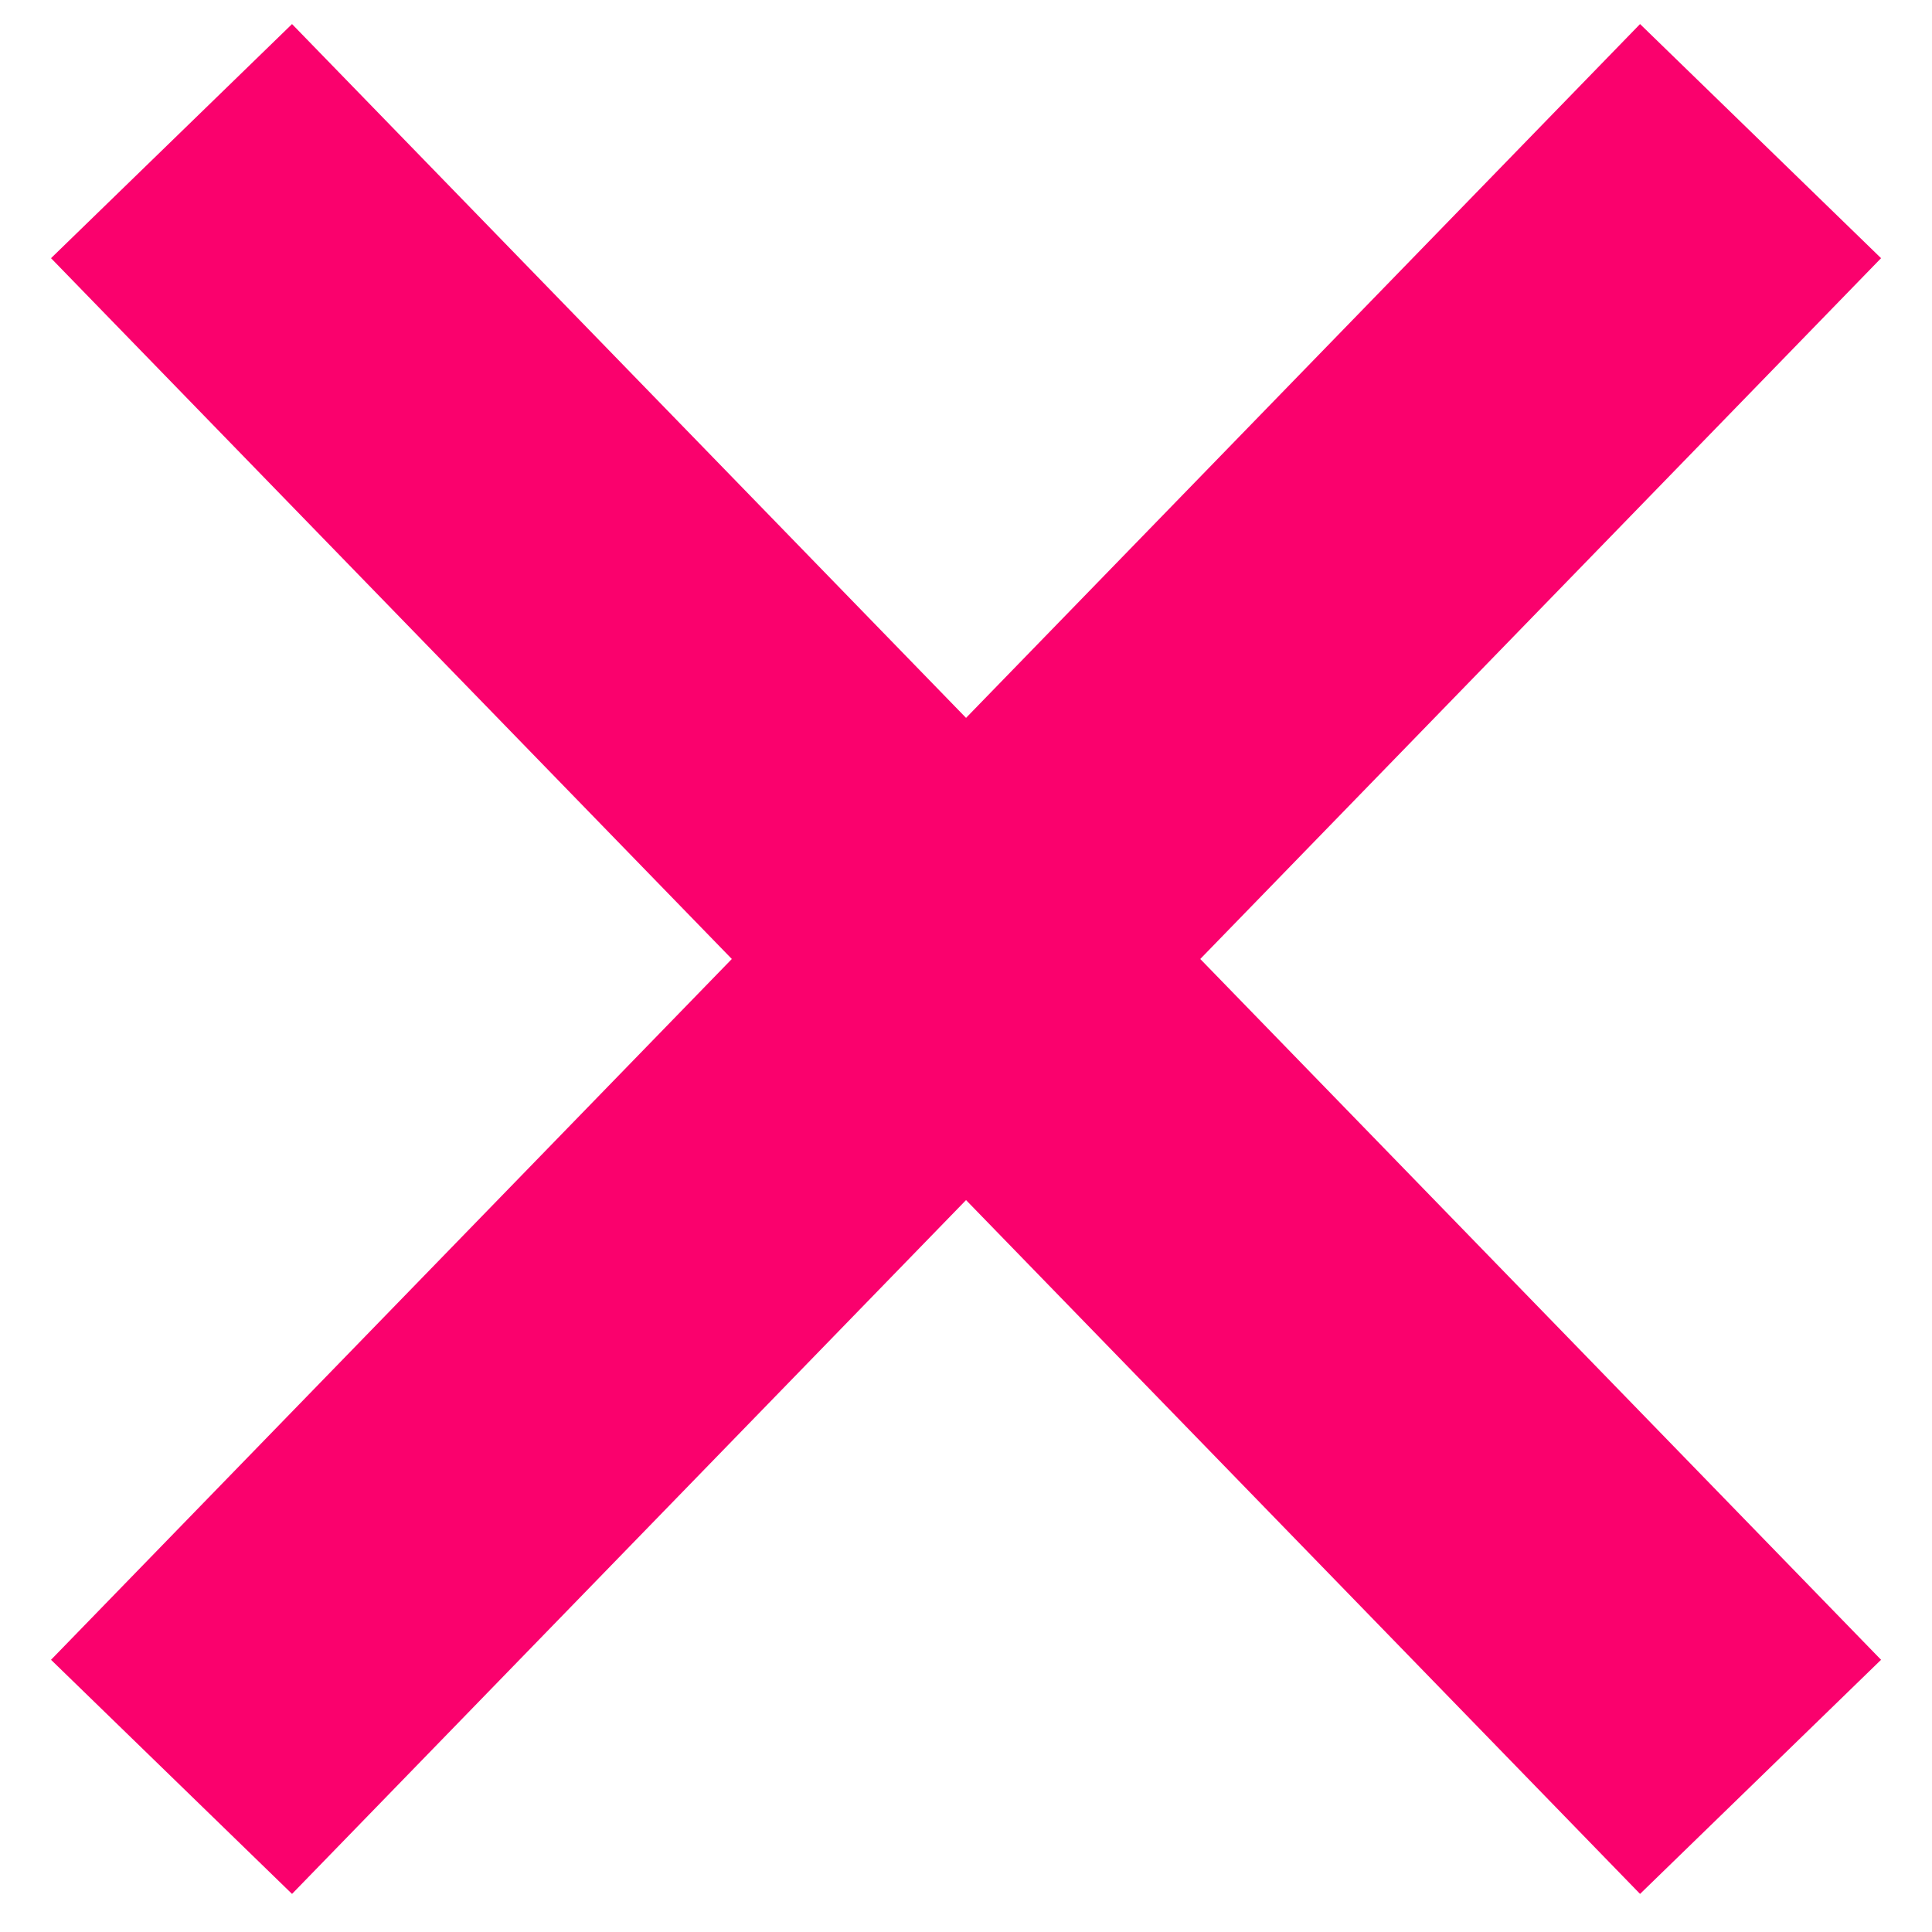
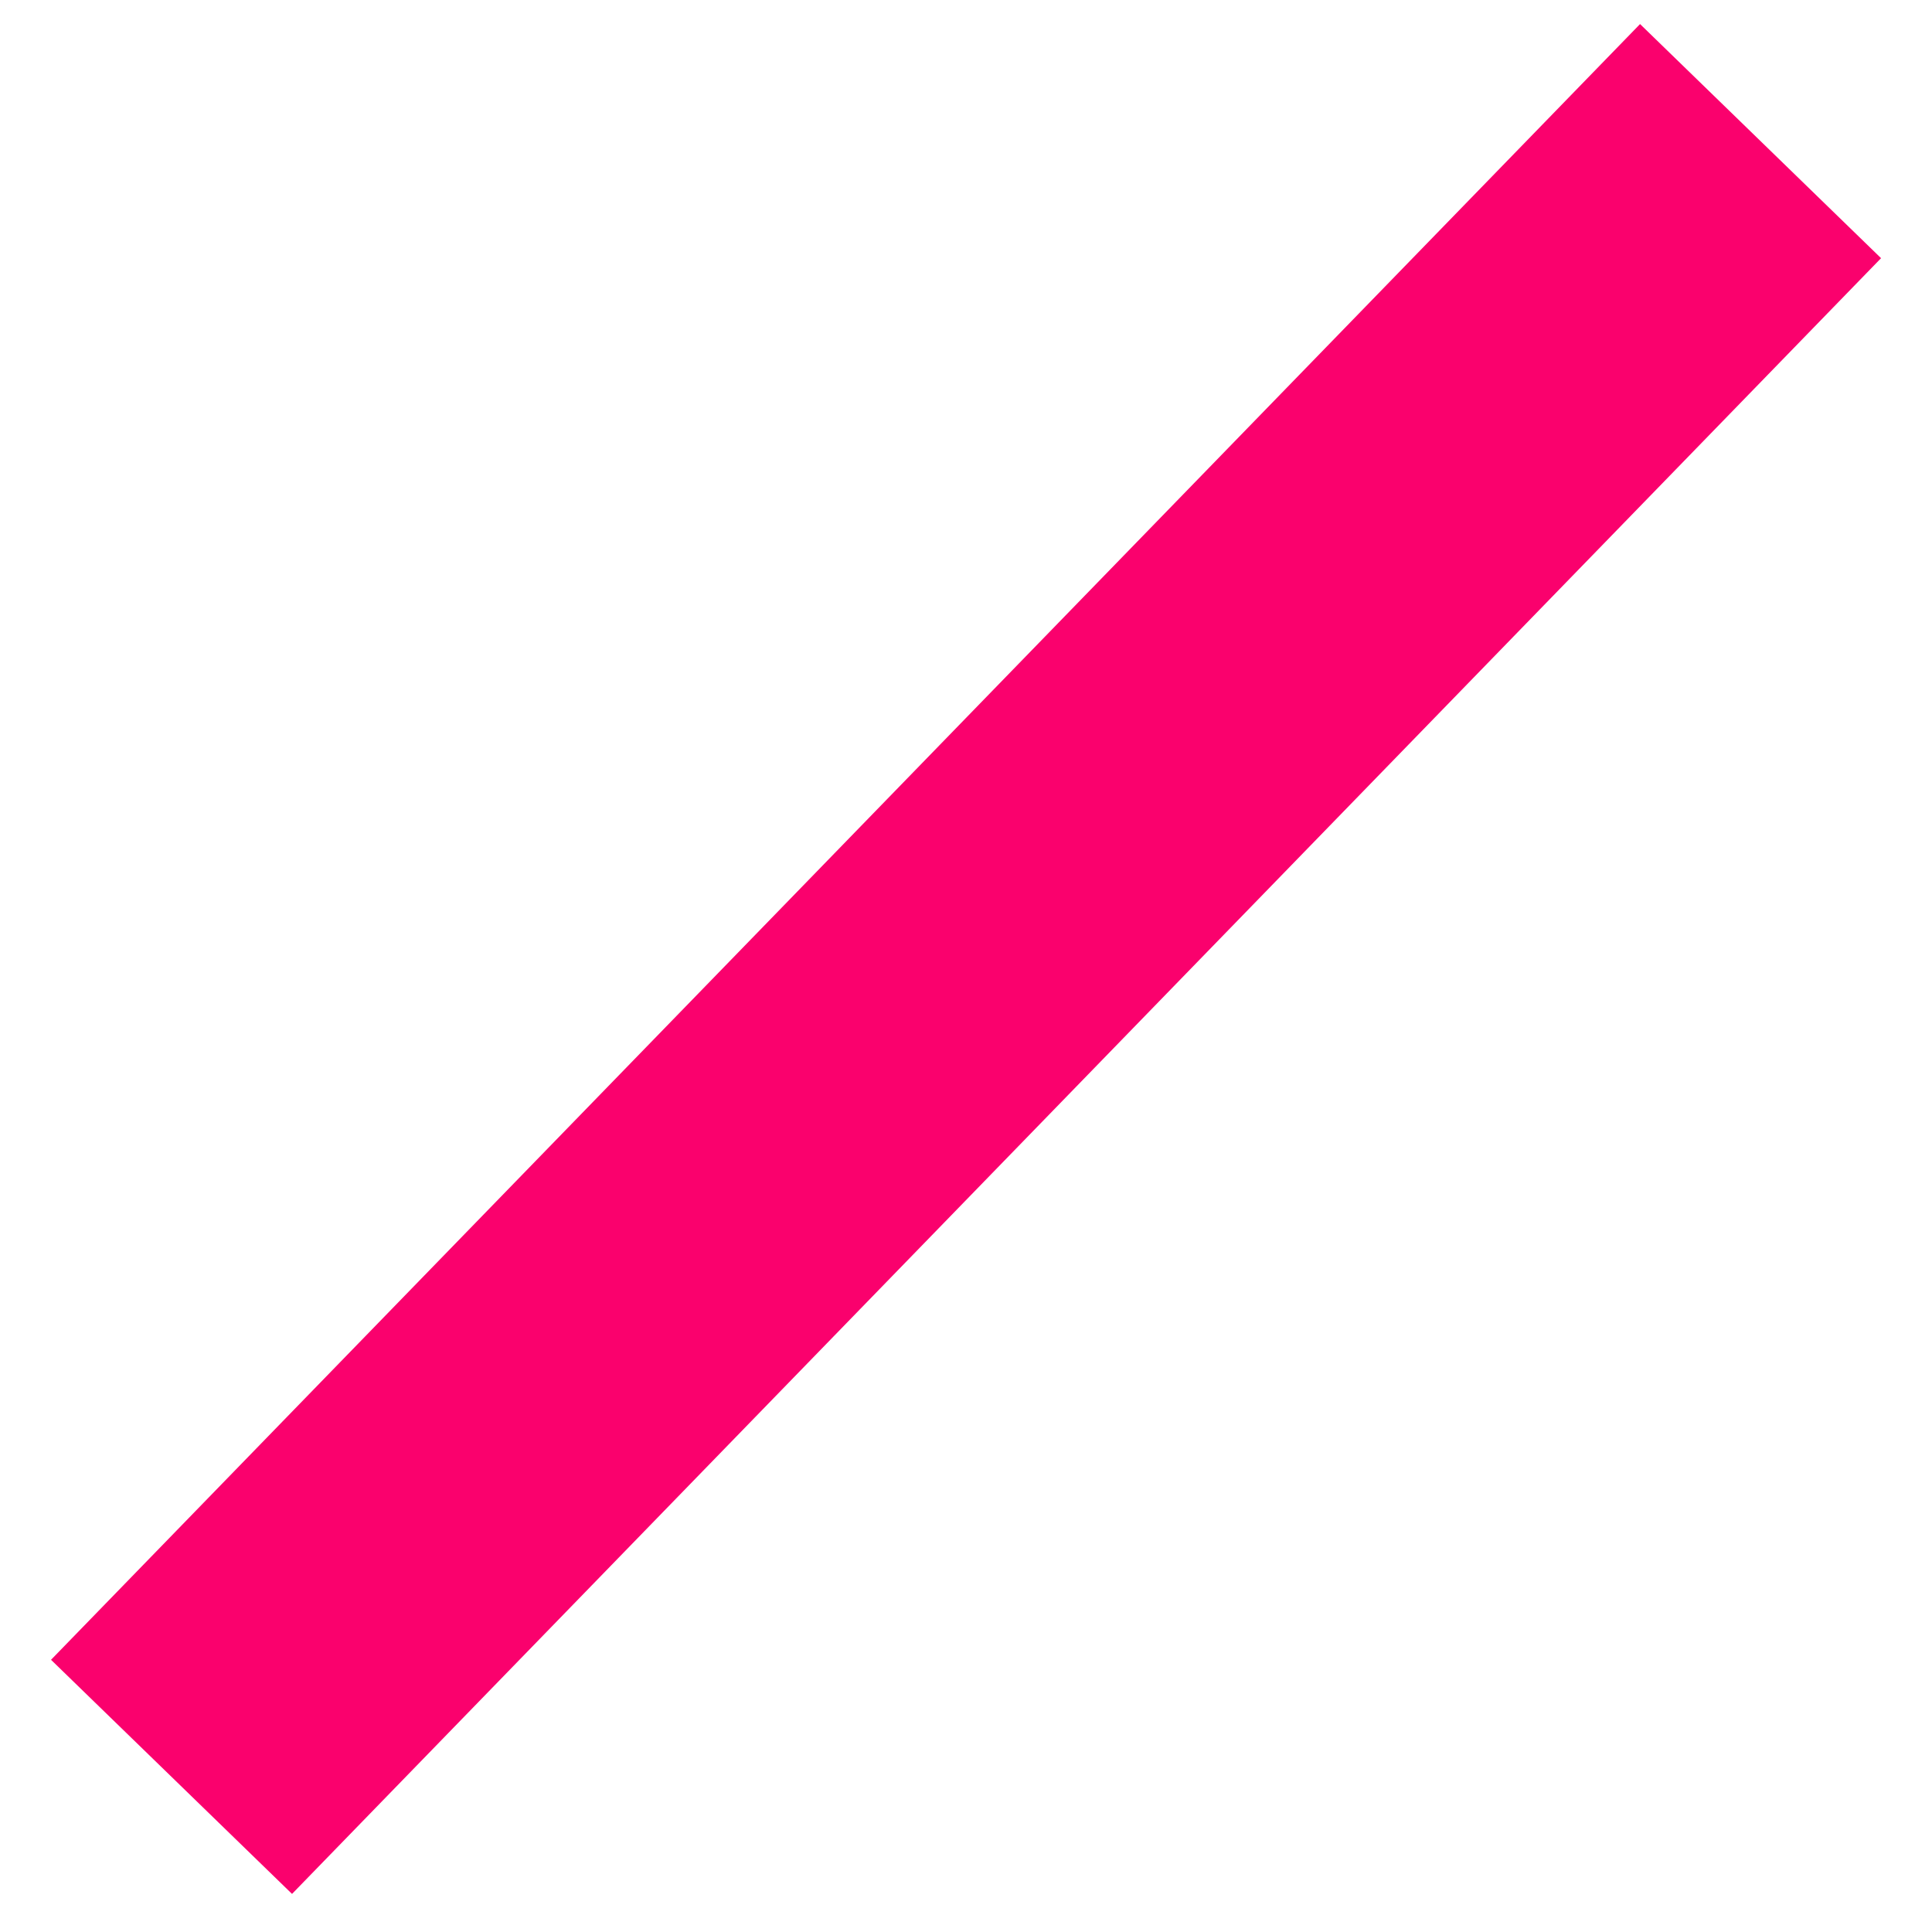
<svg xmlns="http://www.w3.org/2000/svg" width="23" height="23" viewBox="0 0 23 23" fill="none">
  <path d="M20.959 1.68L2.042 21.153" stroke="#FA016D" stroke-width="4" />
-   <path d="M20.959 21.153L2.042 1.68" stroke="#FA016D" stroke-width="4" />
</svg>